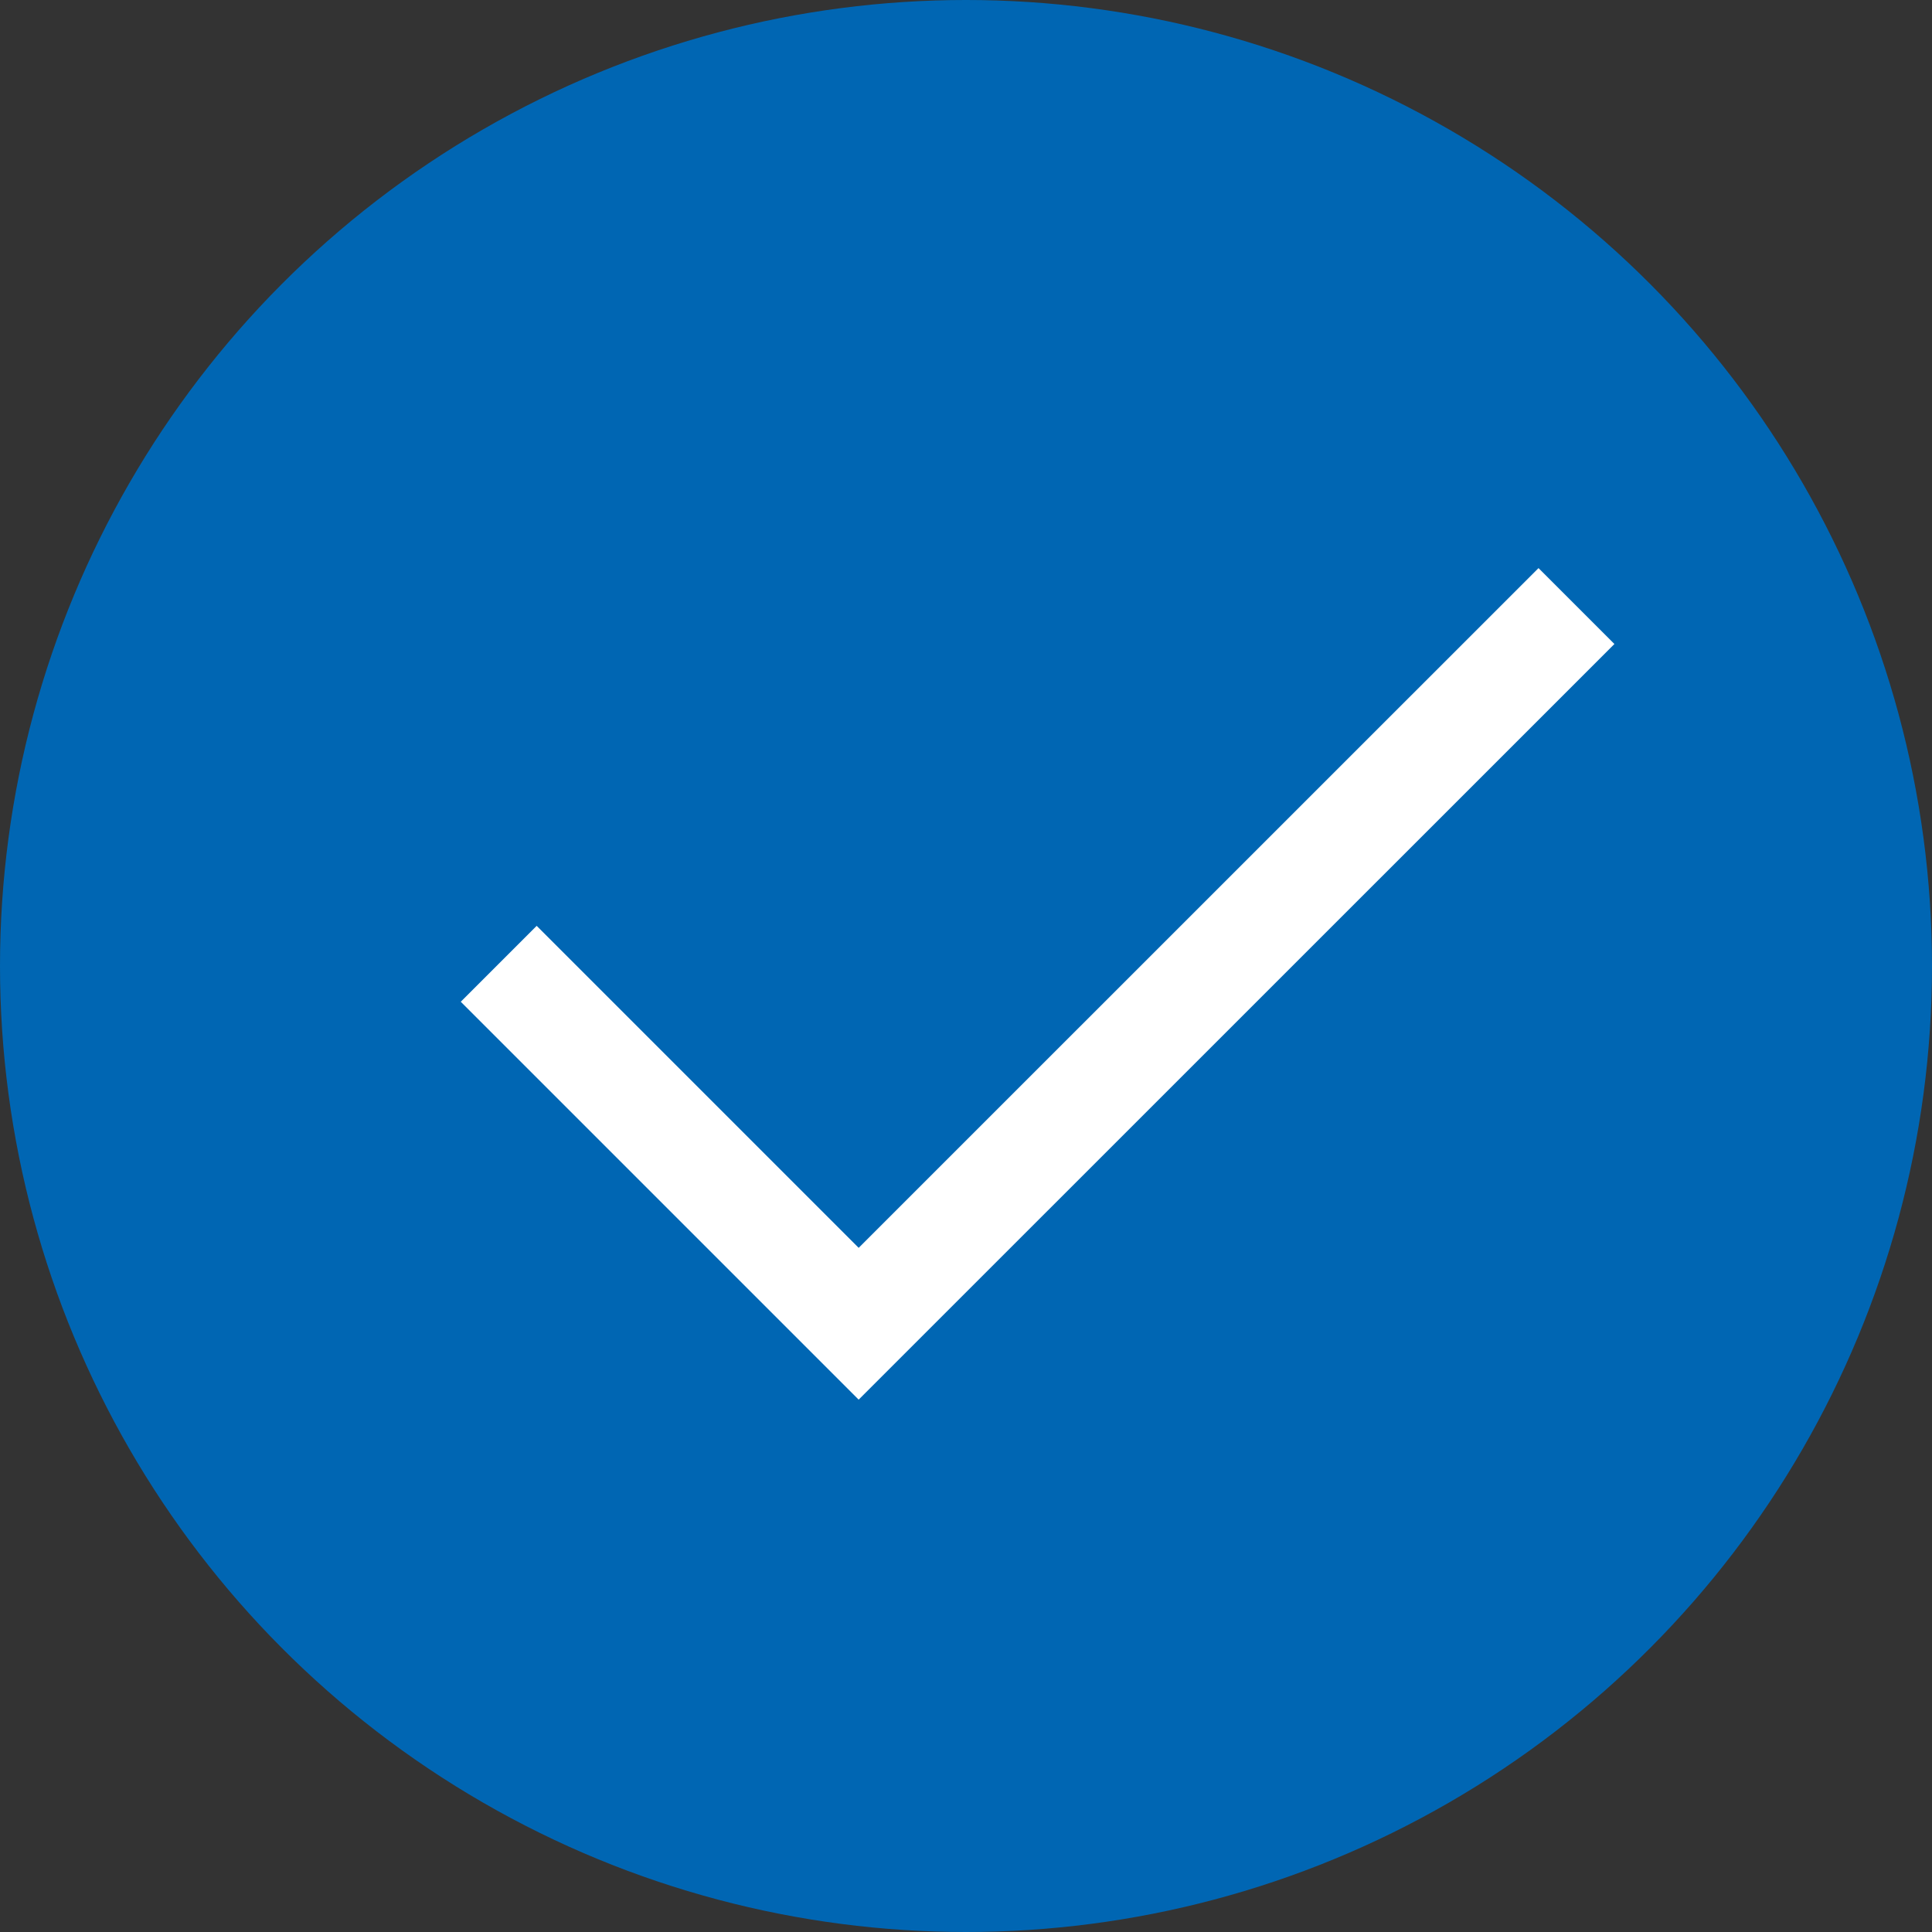
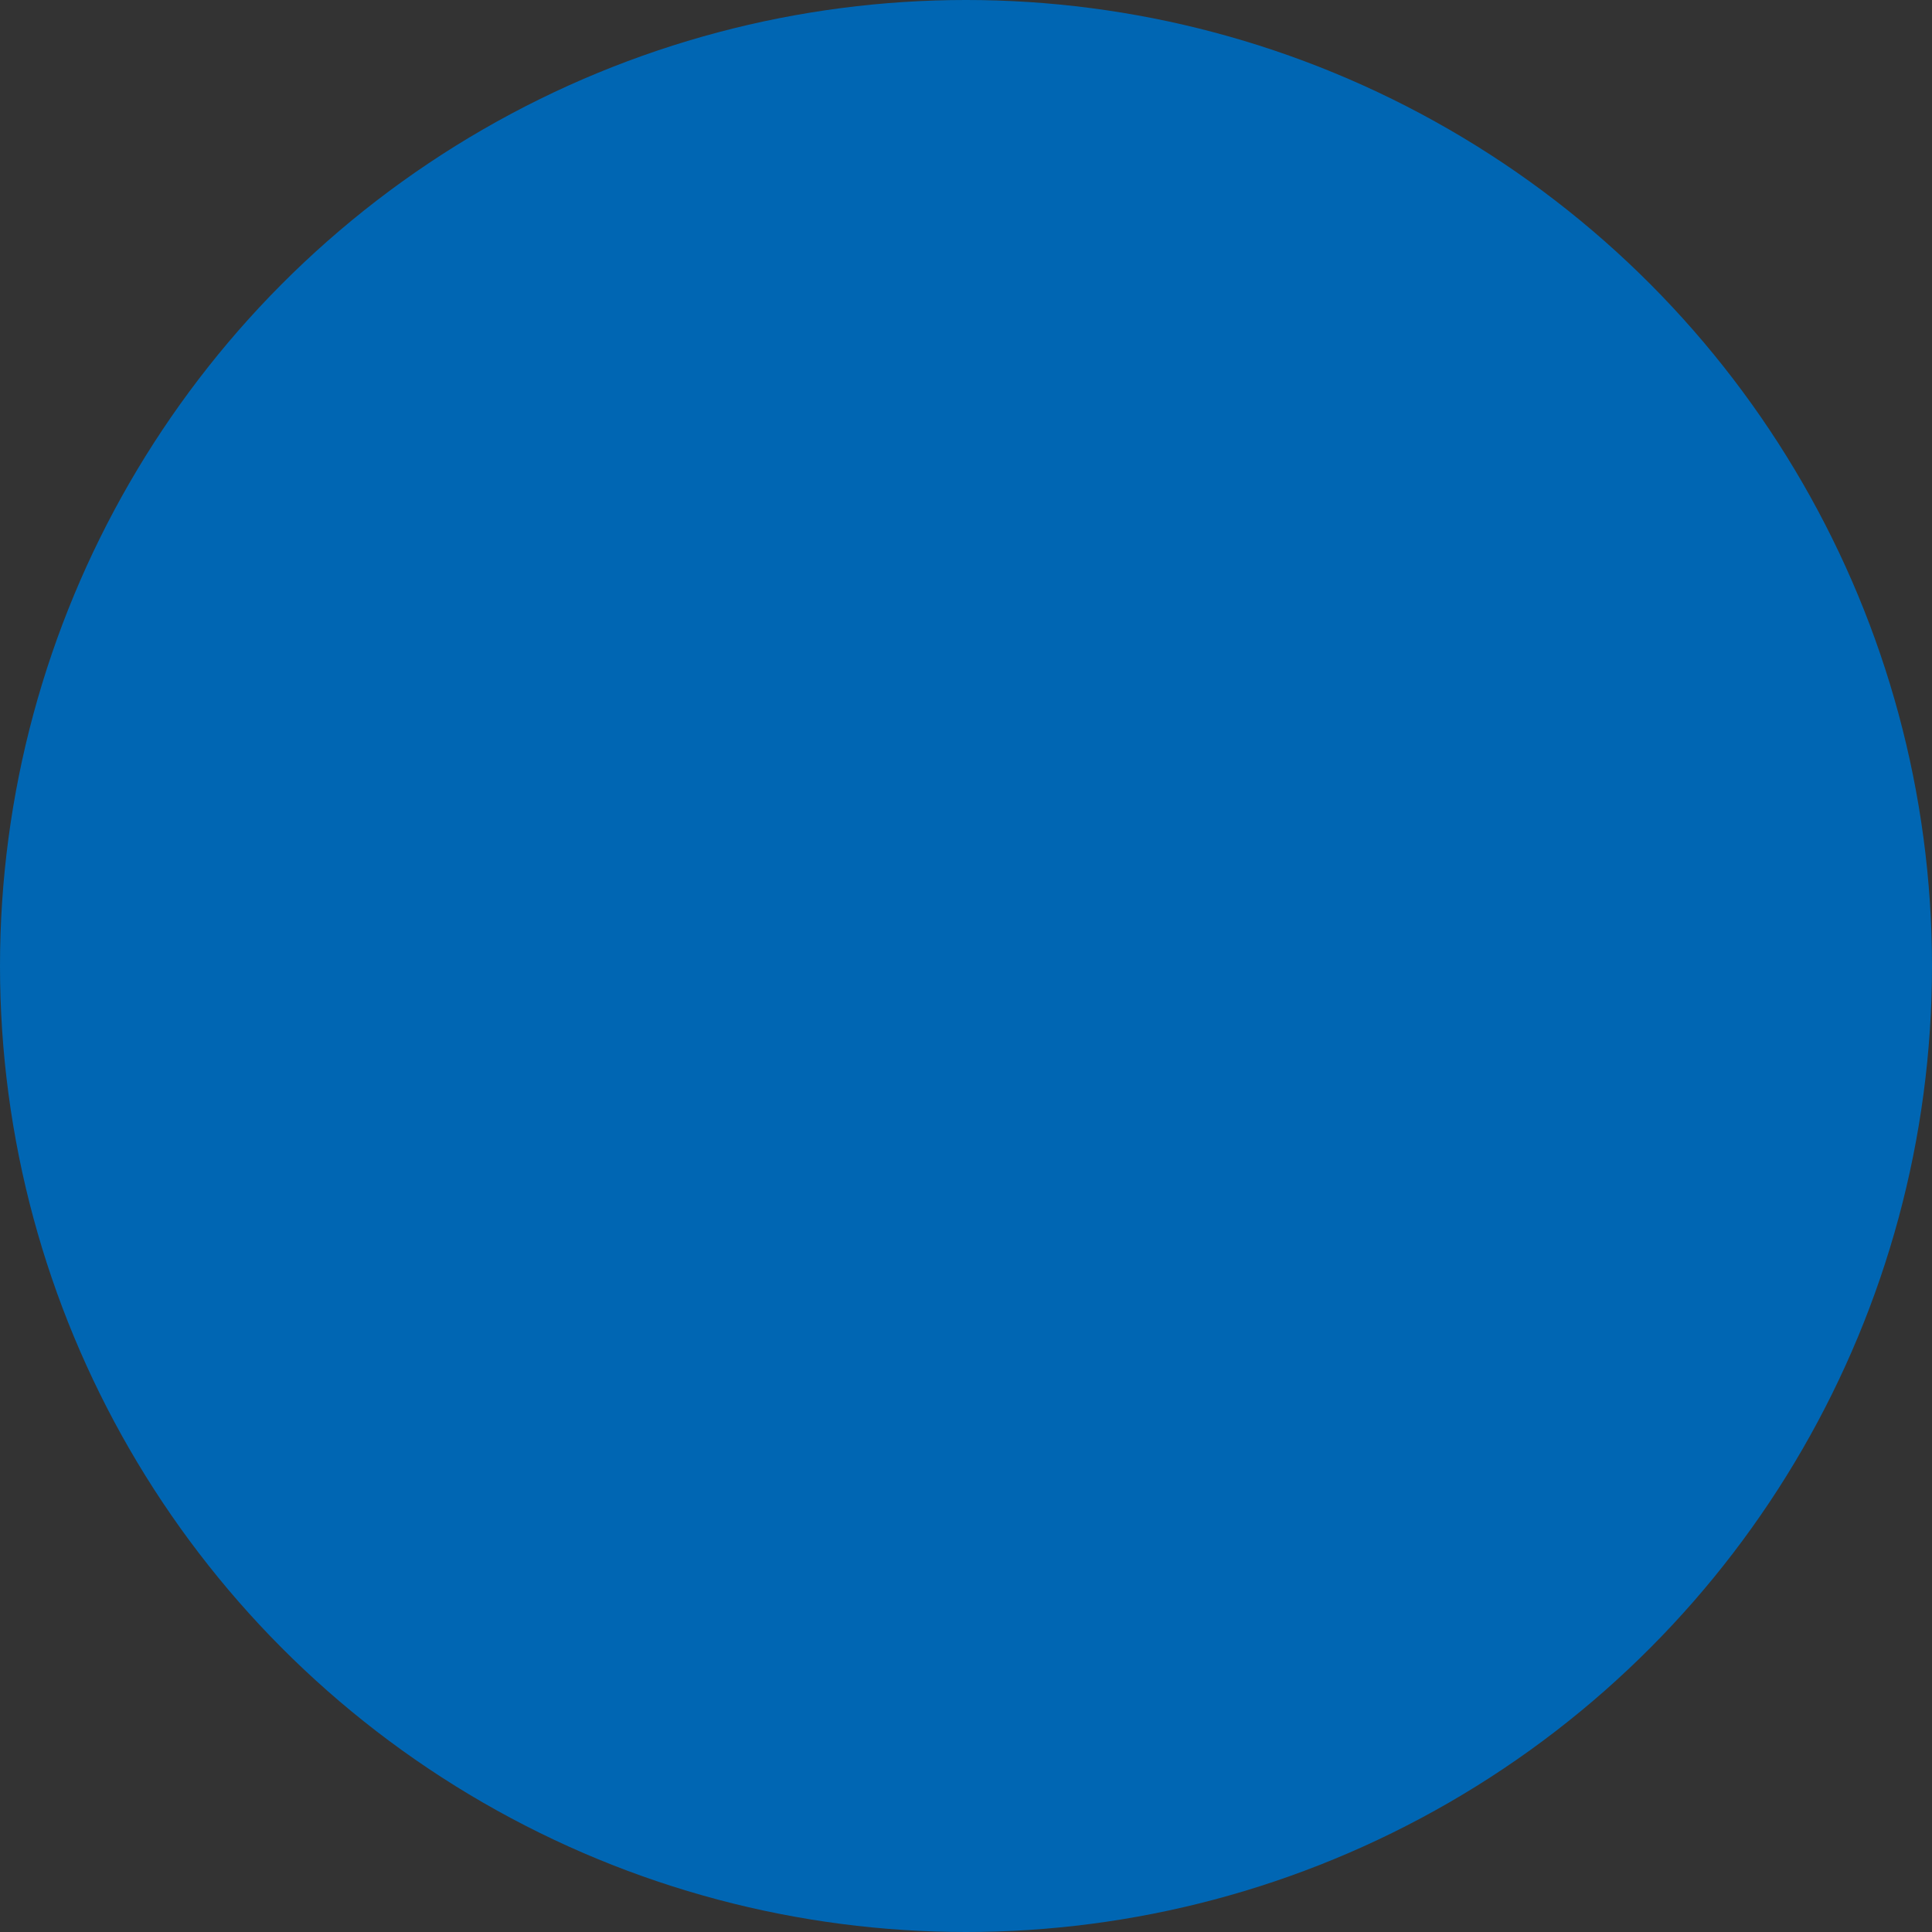
<svg xmlns="http://www.w3.org/2000/svg" width="18" height="18" viewBox="0 0 18 18" fill="none">
  <rect x="0" y="0" width="18" height="18" fill="#333333" stroke="none" />
  <circle cx="9" cy="9" r="9" fill="#0066B3" />
-   <path d="M5 9.333L8 12.333L14.334 6" stroke="white" stroke-linecap="square" />
</svg>